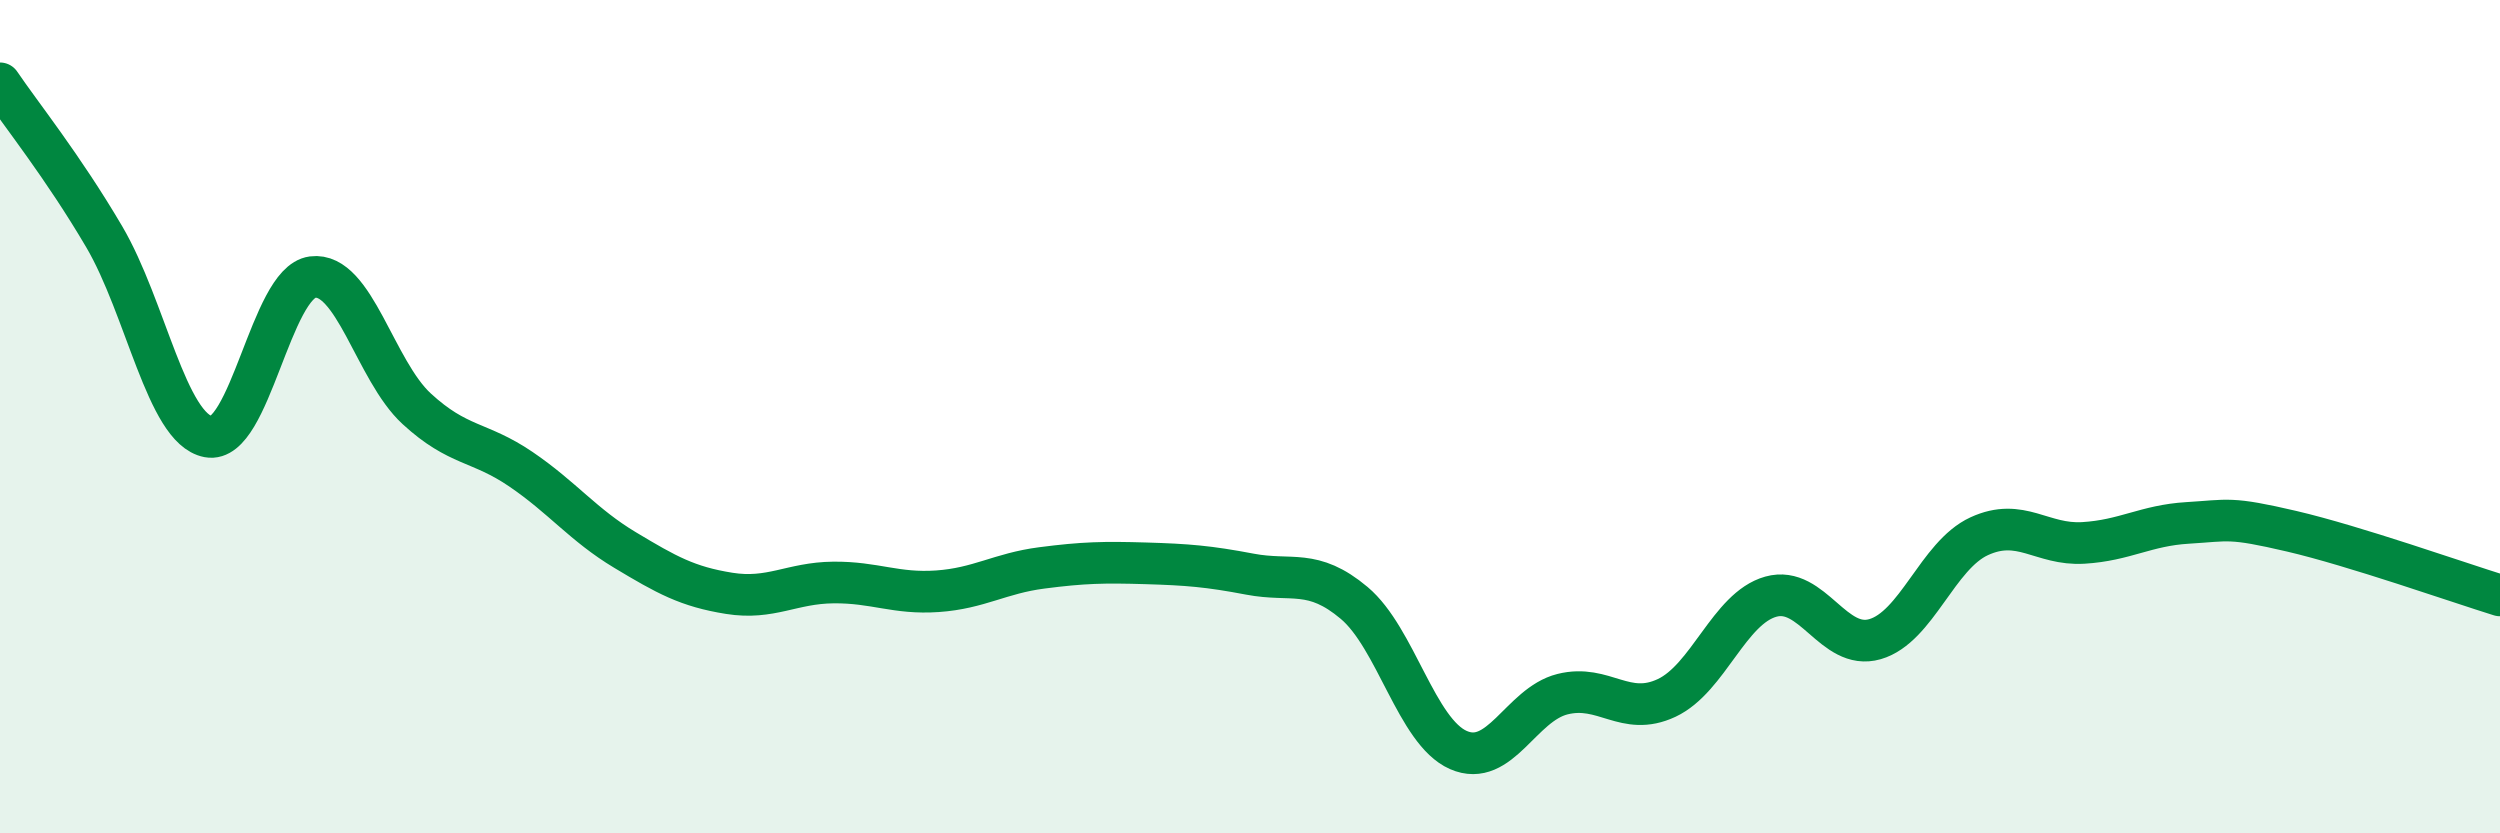
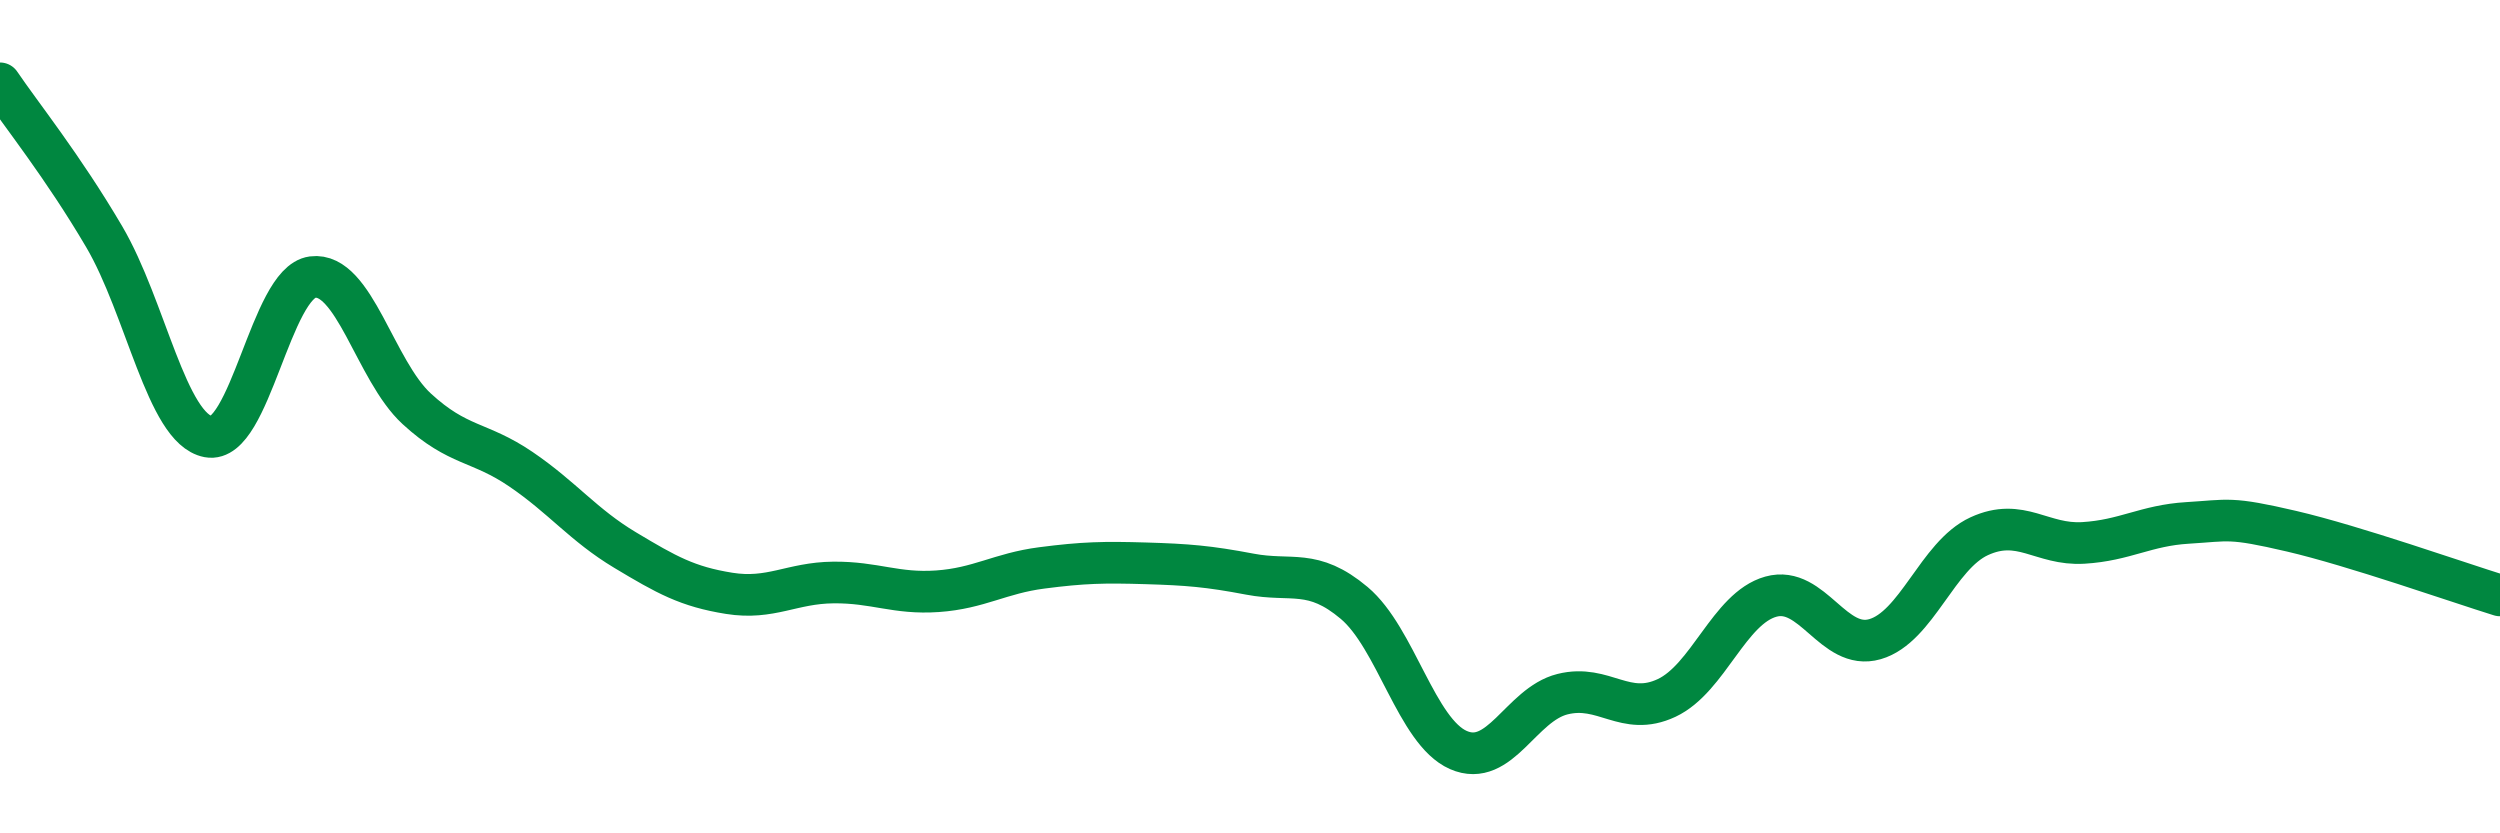
<svg xmlns="http://www.w3.org/2000/svg" width="60" height="20" viewBox="0 0 60 20">
-   <path d="M 0,2 C 0.5,2.74 1.5,3.98 2.5,5.68 C 3.5,7.38 4,10.29 5,10.48 C 6,10.67 6.5,6.78 7.5,6.65 C 8.5,6.52 9,8.89 10,9.81 C 11,10.73 11.5,10.58 12.5,11.26 C 13.5,11.94 14,12.6 15,13.2 C 16,13.8 16.5,14.08 17.5,14.24 C 18.5,14.4 19,13.99 20,13.98 C 21,13.97 21.5,14.26 22.5,14.19 C 23.5,14.12 24,13.76 25,13.63 C 26,13.5 26.5,13.49 27.5,13.52 C 28.5,13.55 29,13.59 30,13.78 C 31,13.97 31.5,13.63 32.5,14.47 C 33.5,15.31 34,17.56 35,18 C 36,18.44 36.5,16.91 37.5,16.66 C 38.5,16.41 39,17.22 40,16.75 C 41,16.28 41.5,14.6 42.5,14.32 C 43.5,14.04 44,15.63 45,15.34 C 46,15.05 46.5,13.33 47.5,12.87 C 48.5,12.41 49,13.09 50,13.03 C 51,12.97 51.5,12.61 52.5,12.55 C 53.5,12.49 53.5,12.4 55,12.75 C 56.5,13.1 59,13.98 60,14.29L60 20L0 20Z" fill="#008740" opacity="0.1" stroke-linecap="round" stroke-linejoin="round" />
  <path d="M 0,2 C 0.5,2.74 1.5,3.98 2.5,5.68 C 3.5,7.38 4,10.29 5,10.48 C 6,10.67 6.5,6.78 7.5,6.65 C 8.5,6.52 9,8.89 10,9.81 C 11,10.73 11.5,10.58 12.5,11.26 C 13.5,11.94 14,12.6 15,13.2 C 16,13.8 16.5,14.08 17.5,14.24 C 18.5,14.4 19,13.99 20,13.98 C 21,13.97 21.5,14.26 22.5,14.19 C 23.5,14.12 24,13.76 25,13.63 C 26,13.5 26.5,13.49 27.5,13.52 C 28.5,13.55 29,13.59 30,13.78 C 31,13.97 31.5,13.63 32.5,14.47 C 33.5,15.31 34,17.56 35,18 C 36,18.44 36.5,16.91 37.5,16.66 C 38.5,16.41 39,17.22 40,16.75 C 41,16.28 41.5,14.6 42.5,14.32 C 43.5,14.04 44,15.63 45,15.34 C 46,15.05 46.5,13.33 47.5,12.87 C 48.5,12.41 49,13.09 50,13.03 C 51,12.97 51.5,12.61 52.5,12.55 C 53.5,12.49 53.5,12.4 55,12.75 C 56.5,13.1 59,13.98 60,14.29" stroke="#008740" stroke-width="1" fill="none" stroke-linecap="round" stroke-linejoin="round" />
</svg>